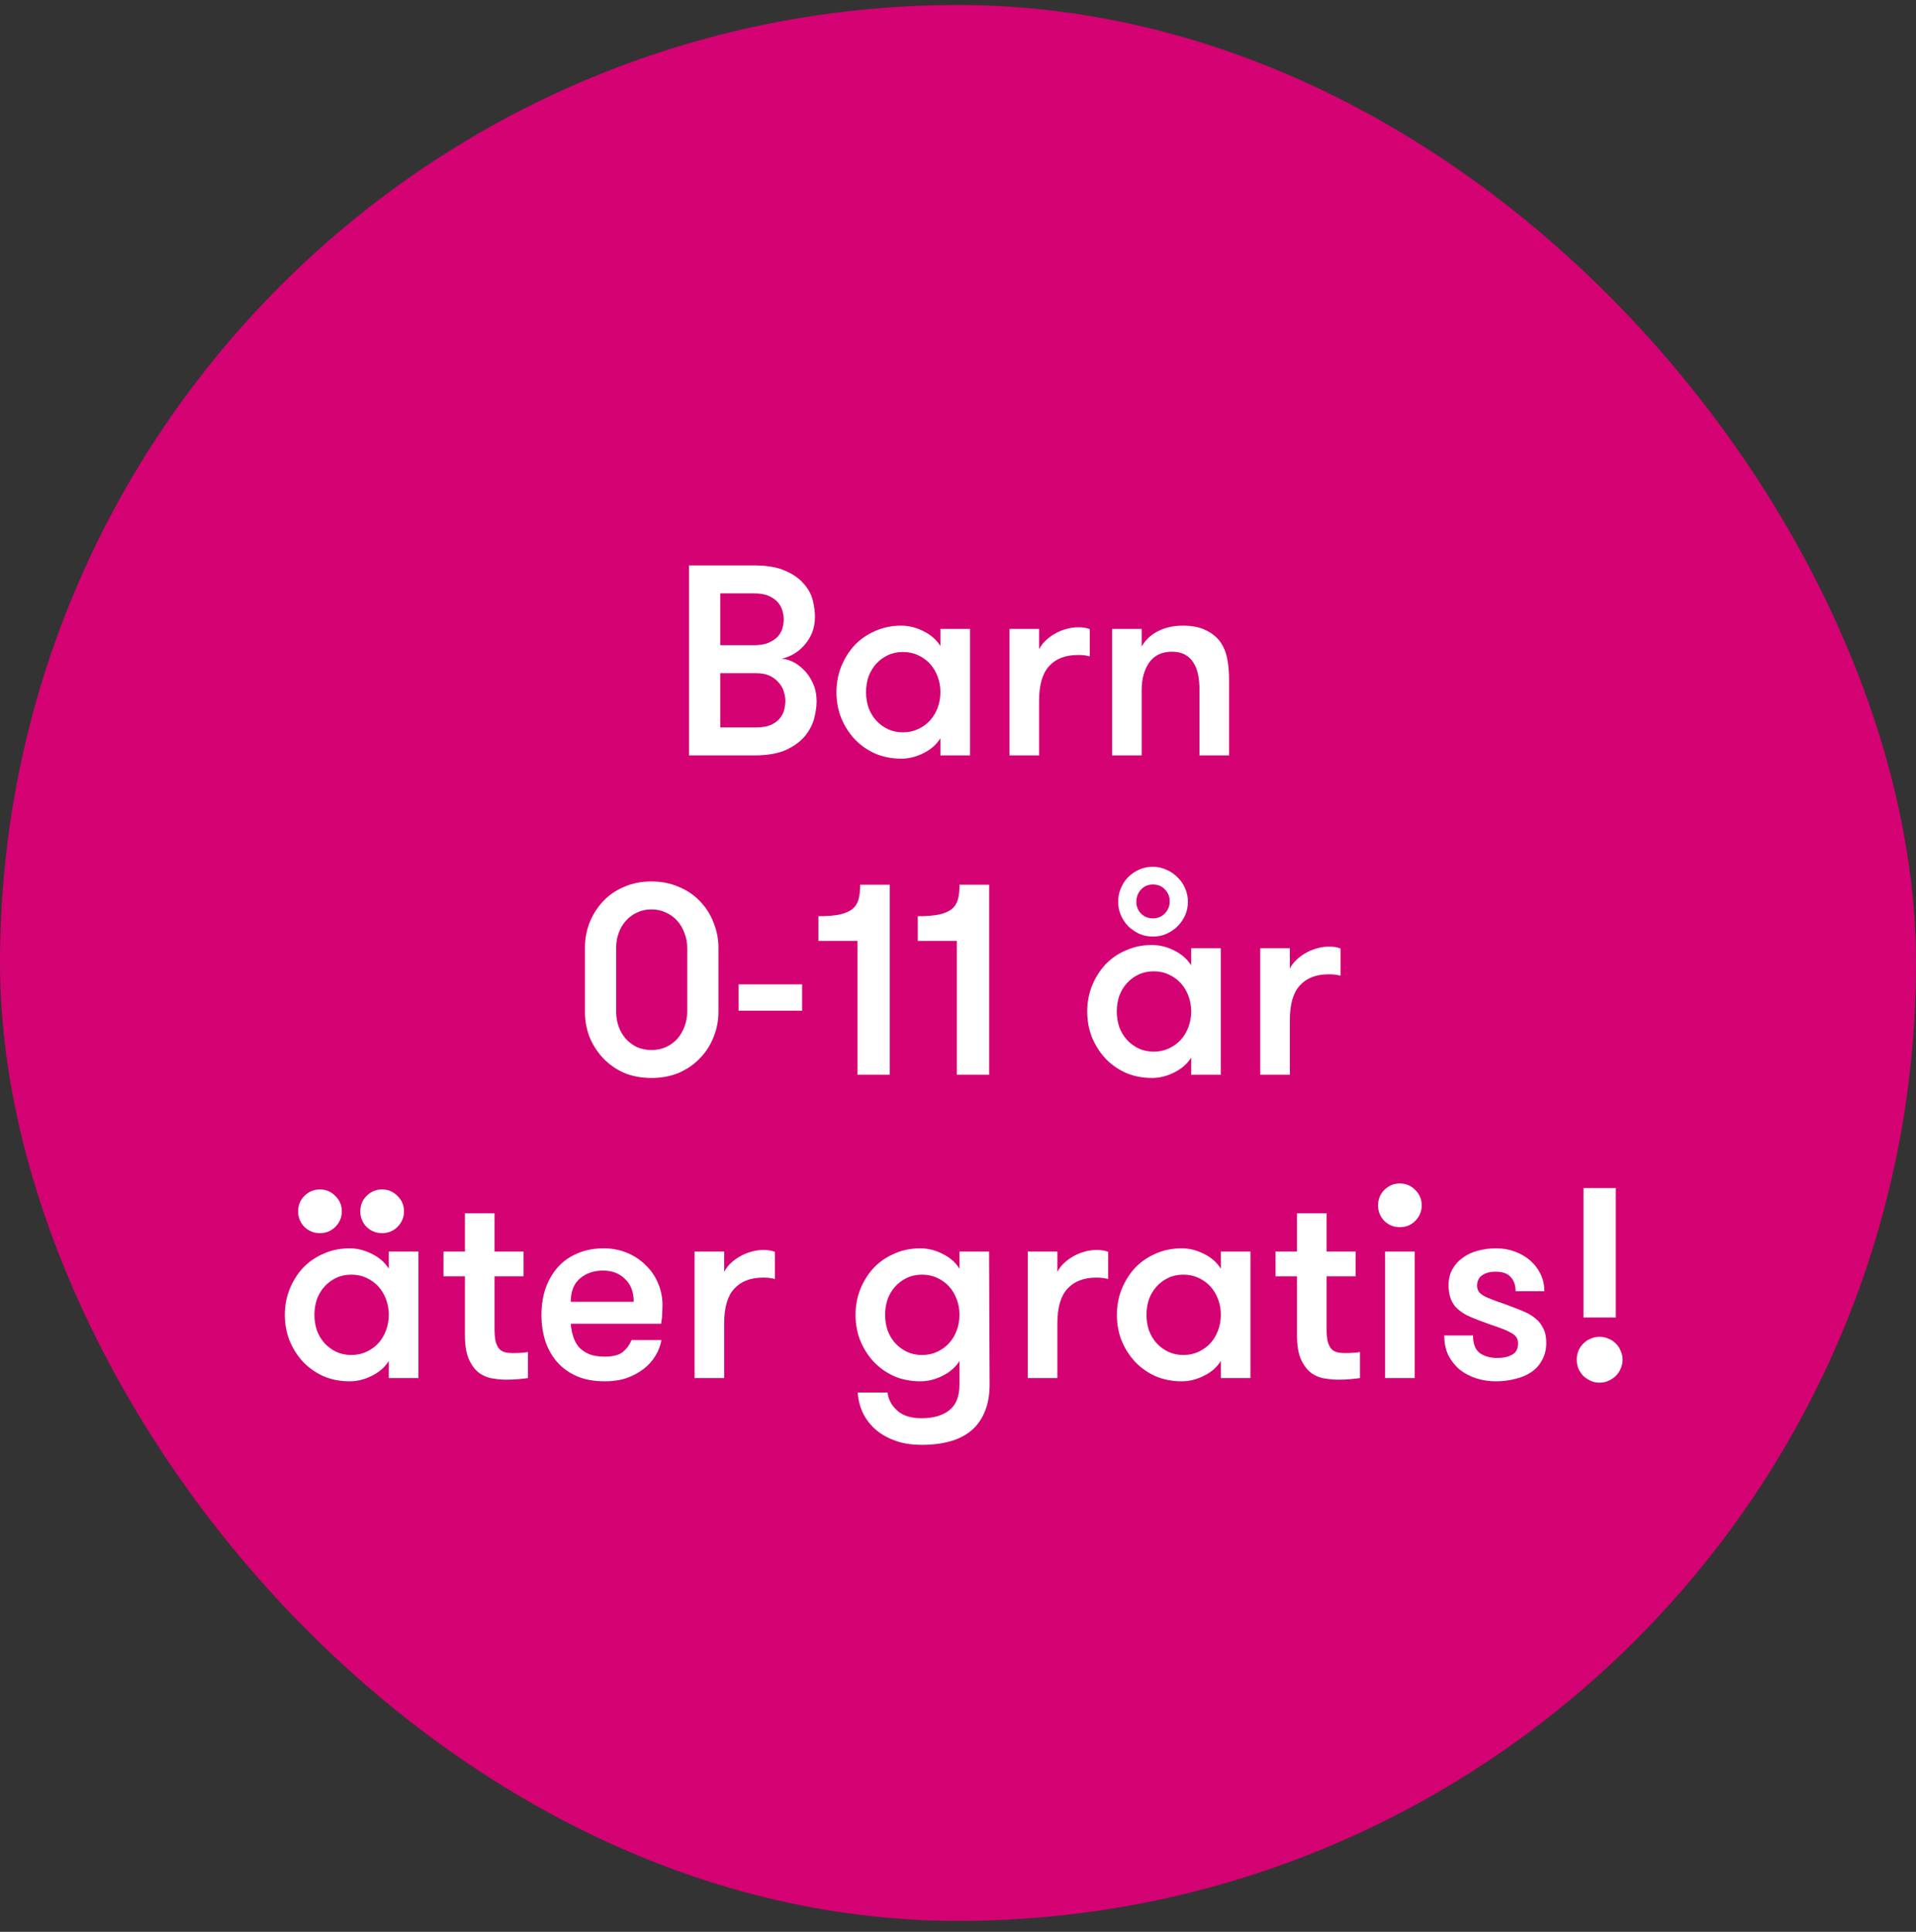
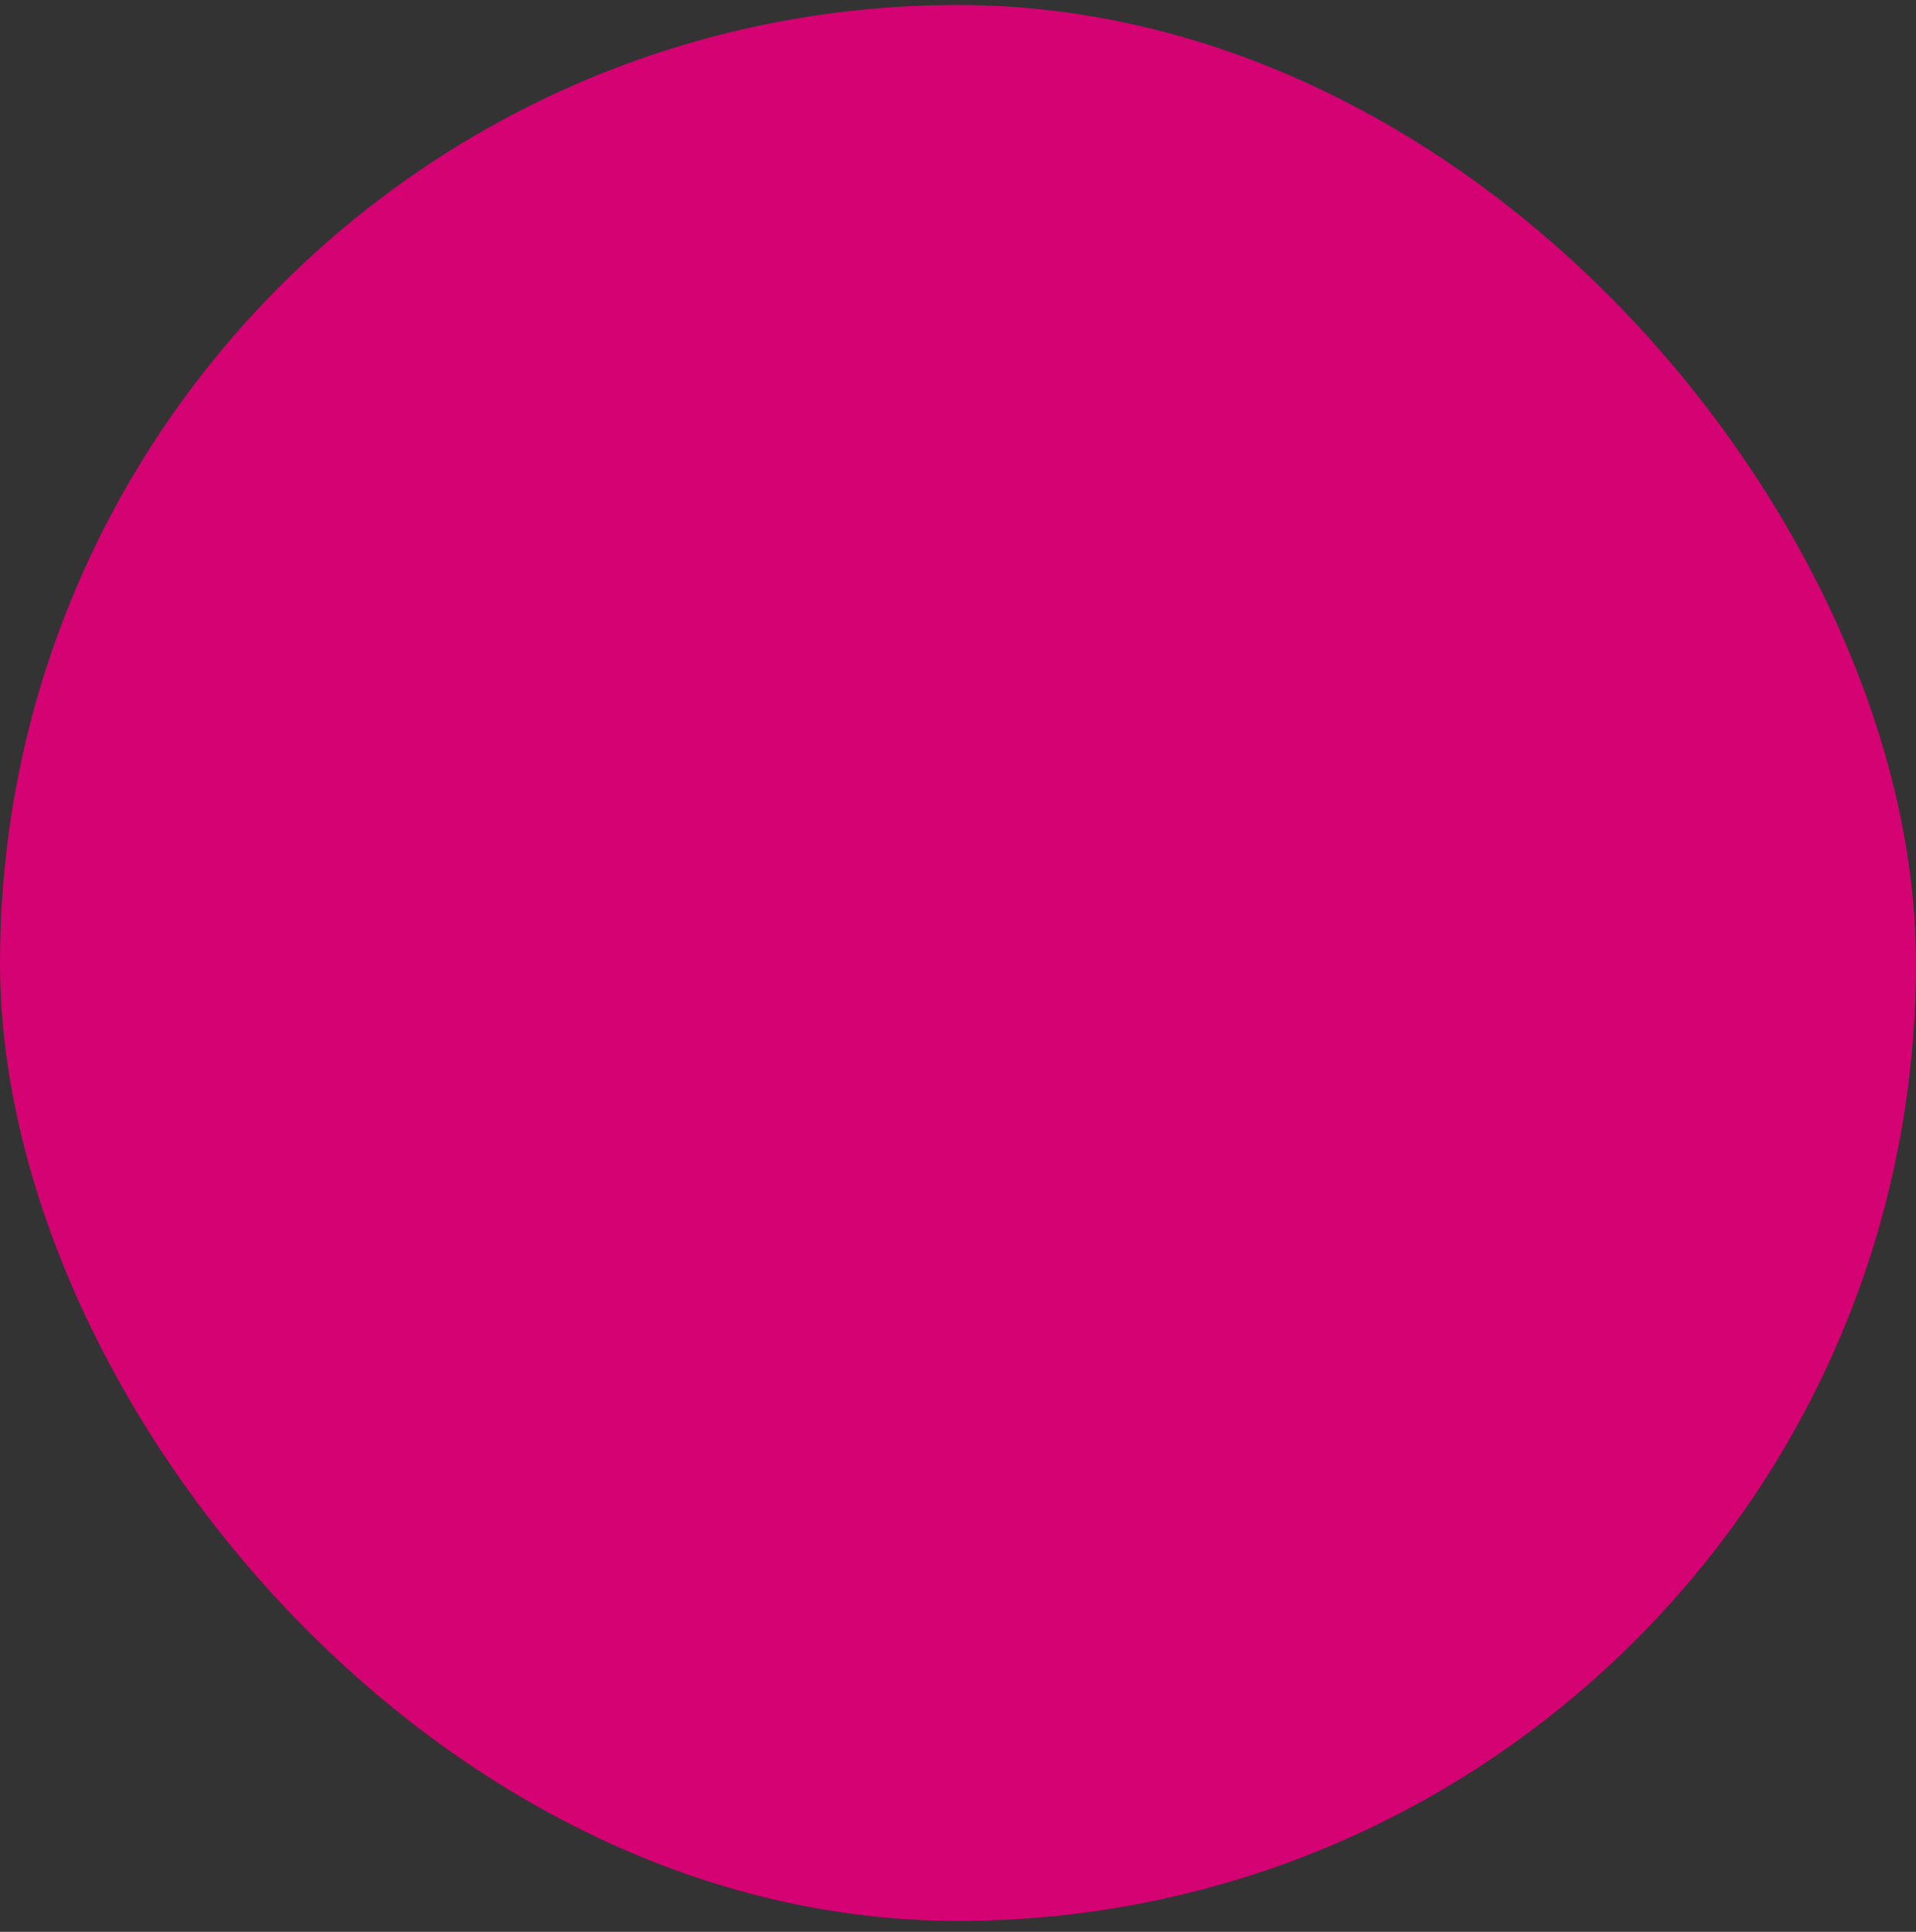
<svg xmlns="http://www.w3.org/2000/svg" width="120" height="121" viewBox="0 0 120 121" fill="none">
  <rect x="0" y="0" width="120" height="121" fill="#333333" stroke="none" />
  <rect y="0.313" width="120" height="120" rx="60" fill="#D40272" />
-   <path d="M43.154 35.413H47.217C48.033 35.413 48.69 35.527 49.189 35.754C49.687 35.969 50.073 36.241 50.345 36.569C50.628 36.887 50.815 37.233 50.906 37.606C50.996 37.98 51.042 38.321 51.042 38.627C51.042 39.001 50.979 39.34 50.855 39.647C50.73 39.941 50.566 40.202 50.362 40.428C50.169 40.644 49.948 40.825 49.699 40.972C49.449 41.108 49.2 41.205 48.951 41.261C49.143 41.261 49.364 41.318 49.614 41.431C49.863 41.545 50.101 41.715 50.328 41.941C50.554 42.157 50.747 42.434 50.906 42.775C51.064 43.103 51.144 43.494 51.144 43.947C51.144 44.254 51.093 44.605 50.991 45.002C50.889 45.387 50.696 45.755 50.413 46.106C50.129 46.447 49.733 46.736 49.223 46.974C48.713 47.2 48.05 47.313 47.234 47.313H43.154V35.413ZM45.109 42.163V45.562H47.319C47.715 45.562 48.033 45.511 48.271 45.41C48.52 45.296 48.713 45.154 48.849 44.984C48.985 44.815 49.075 44.633 49.121 44.441C49.166 44.236 49.189 44.05 49.189 43.88C49.189 43.732 49.16 43.562 49.104 43.37C49.058 43.166 48.962 42.978 48.815 42.809C48.679 42.627 48.492 42.474 48.254 42.349C48.016 42.225 47.71 42.163 47.336 42.163H45.109ZM47.217 40.411C47.613 40.411 47.931 40.355 48.169 40.242C48.418 40.128 48.611 39.992 48.747 39.834C48.883 39.663 48.973 39.488 49.019 39.306C49.064 39.114 49.087 38.944 49.087 38.797C49.087 38.649 49.064 38.485 49.019 38.303C48.973 38.111 48.883 37.929 48.747 37.76C48.611 37.59 48.418 37.448 48.169 37.334C47.931 37.221 47.613 37.164 47.217 37.164H45.109V40.411H47.217ZM60.751 39.392V47.313H58.898V46.242C58.648 46.639 58.291 46.951 57.827 47.178C57.373 47.404 56.914 47.517 56.45 47.517C55.849 47.517 55.299 47.41 54.801 47.194C54.302 46.968 53.871 46.662 53.509 46.276C53.157 45.891 52.88 45.449 52.676 44.95C52.483 44.452 52.387 43.919 52.387 43.352C52.387 42.797 52.483 42.27 52.676 41.772C52.88 41.261 53.157 40.814 53.509 40.428C53.871 40.043 54.302 39.743 54.801 39.528C55.299 39.301 55.849 39.188 56.45 39.188C56.914 39.188 57.373 39.301 57.827 39.528C58.291 39.754 58.648 40.066 58.898 40.462V39.392H60.751ZM56.552 45.868C56.903 45.868 57.22 45.8 57.504 45.664C57.798 45.529 58.048 45.347 58.252 45.12C58.456 44.894 58.614 44.627 58.728 44.322C58.841 44.016 58.898 43.693 58.898 43.352C58.898 43.013 58.841 42.69 58.728 42.383C58.614 42.078 58.456 41.811 58.252 41.584C58.048 41.358 57.798 41.176 57.504 41.041C57.22 40.904 56.903 40.837 56.552 40.837C56.2 40.837 55.883 40.904 55.6 41.041C55.316 41.176 55.073 41.358 54.869 41.584C54.665 41.811 54.506 42.078 54.393 42.383C54.291 42.69 54.24 43.013 54.24 43.352C54.24 43.693 54.291 44.016 54.393 44.322C54.506 44.627 54.665 44.894 54.869 45.12C55.073 45.347 55.316 45.529 55.6 45.664C55.883 45.8 56.2 45.868 56.552 45.868ZM68.257 41.108C68.11 41.075 67.985 41.052 67.883 41.041C67.792 41.029 67.673 41.023 67.526 41.023C66.733 41.023 66.126 41.256 65.707 41.721C65.288 42.174 65.078 42.899 65.078 43.897V47.313H63.225V39.392H65.078V40.666C65.169 40.485 65.293 40.315 65.452 40.157C65.622 39.986 65.815 39.839 66.03 39.715C66.257 39.578 66.495 39.477 66.744 39.408C67.005 39.329 67.265 39.289 67.526 39.289C67.821 39.289 68.064 39.329 68.257 39.408V41.108ZM69.65 39.392H71.503V40.496C71.752 40.066 72.098 39.743 72.54 39.528C72.982 39.301 73.497 39.188 74.087 39.188C74.665 39.188 75.146 39.284 75.532 39.477C75.928 39.669 76.24 39.93 76.467 40.258C76.659 40.553 76.79 40.882 76.858 41.245C76.937 41.607 76.977 42.06 76.977 42.605V47.313H75.124V43.217C75.124 42.877 75.095 42.559 75.039 42.264C74.982 41.97 74.886 41.721 74.75 41.517C74.625 41.301 74.449 41.131 74.223 41.007C74.007 40.882 73.735 40.819 73.407 40.819C72.761 40.819 72.279 41.052 71.962 41.517C71.656 41.97 71.503 42.536 71.503 43.217V47.313H69.65V39.392ZM36.634 59.374C36.634 58.819 36.731 58.292 36.923 57.794C37.127 57.283 37.411 56.836 37.773 56.45C38.136 56.065 38.572 55.765 39.082 55.55C39.592 55.323 40.165 55.209 40.799 55.209C41.434 55.209 42.006 55.323 42.516 55.55C43.038 55.765 43.48 56.065 43.842 56.45C44.216 56.836 44.5 57.283 44.692 57.794C44.896 58.292 44.998 58.819 44.998 59.374V63.352C44.998 63.919 44.896 64.452 44.692 64.951C44.5 65.449 44.216 65.891 43.842 66.276C43.48 66.662 43.038 66.968 42.516 67.195C42.006 67.41 41.434 67.517 40.799 67.517C40.165 67.517 39.592 67.41 39.082 67.195C38.572 66.968 38.136 66.662 37.773 66.276C37.411 65.891 37.127 65.449 36.923 64.951C36.731 64.452 36.634 63.919 36.634 63.352V59.374ZM43.043 59.374C43.043 59.046 42.987 58.74 42.873 58.456C42.771 58.162 42.624 57.907 42.431 57.691C42.239 57.465 42.001 57.289 41.717 57.164C41.445 57.029 41.139 56.961 40.799 56.961C40.459 56.961 40.153 57.029 39.881 57.164C39.609 57.289 39.377 57.465 39.184 57.691C38.992 57.907 38.844 58.162 38.742 58.456C38.64 58.74 38.589 59.046 38.589 59.374V63.352C38.589 63.681 38.64 63.993 38.742 64.287C38.844 64.571 38.992 64.826 39.184 65.052C39.377 65.268 39.609 65.444 39.881 65.579C40.153 65.704 40.459 65.766 40.799 65.766C41.139 65.766 41.445 65.704 41.717 65.579C42.001 65.444 42.239 65.268 42.431 65.052C42.624 64.826 42.771 64.571 42.873 64.287C42.987 63.993 43.043 63.681 43.043 63.352V59.374ZM50.236 63.301H46.258V61.653H50.236V63.301ZM51.255 57.386C51.799 57.386 52.241 57.352 52.581 57.283C52.921 57.204 53.187 57.091 53.38 56.944C53.572 56.785 53.703 56.581 53.771 56.331C53.839 56.082 53.873 55.776 53.873 55.413H55.726V67.314H53.703V58.932H51.255V57.386ZM57.48 57.386C58.024 57.386 58.466 57.352 58.806 57.283C59.146 57.204 59.413 57.091 59.605 56.944C59.798 56.785 59.928 56.581 59.996 56.331C60.064 56.082 60.098 55.776 60.098 55.413H61.951V67.314H59.928V58.932H57.48V57.386ZM76.456 59.392V67.314H74.603V66.243C74.353 66.639 73.996 66.951 73.532 67.177C73.079 67.404 72.62 67.517 72.155 67.517C71.554 67.517 71.004 67.41 70.506 67.195C70.007 66.968 69.576 66.662 69.214 66.276C68.862 65.891 68.585 65.449 68.381 64.951C68.188 64.452 68.092 63.919 68.092 63.352C68.092 62.797 68.188 62.27 68.381 61.772C68.585 61.261 68.862 60.814 69.214 60.428C69.576 60.043 70.007 59.743 70.506 59.528C71.004 59.301 71.554 59.188 72.155 59.188C72.62 59.188 73.079 59.301 73.532 59.528C73.996 59.754 74.353 60.066 74.603 60.462V59.392H76.456ZM72.257 65.868C72.608 65.868 72.925 65.8 73.209 65.665C73.504 65.528 73.753 65.347 73.957 65.121C74.161 64.894 74.32 64.627 74.433 64.322C74.546 64.016 74.603 63.693 74.603 63.352C74.603 63.013 74.546 62.69 74.433 62.383C74.32 62.078 74.161 61.811 73.957 61.584C73.753 61.358 73.504 61.176 73.209 61.041C72.925 60.904 72.608 60.837 72.257 60.837C71.906 60.837 71.588 60.904 71.305 61.041C71.022 61.176 70.778 61.358 70.574 61.584C70.37 61.811 70.211 62.078 70.098 62.383C69.996 62.69 69.945 63.013 69.945 63.352C69.945 63.693 69.996 64.016 70.098 64.322C70.211 64.627 70.37 64.894 70.574 65.121C70.778 65.347 71.022 65.528 71.305 65.665C71.588 65.8 71.906 65.868 72.257 65.868ZM72.206 58.66C71.9 58.66 71.617 58.604 71.356 58.49C71.095 58.366 70.863 58.207 70.659 58.014C70.466 57.81 70.313 57.578 70.2 57.318C70.087 57.057 70.03 56.779 70.03 56.484C70.03 56.178 70.087 55.895 70.2 55.635C70.313 55.362 70.466 55.13 70.659 54.938C70.863 54.733 71.095 54.575 71.356 54.462C71.617 54.348 71.9 54.291 72.206 54.291C72.512 54.291 72.795 54.354 73.056 54.478C73.328 54.592 73.56 54.751 73.753 54.955C73.957 55.147 74.115 55.38 74.229 55.651C74.342 55.912 74.399 56.19 74.399 56.484C74.399 56.779 74.342 57.057 74.229 57.318C74.115 57.578 73.957 57.81 73.753 58.014C73.56 58.207 73.328 58.366 73.056 58.49C72.795 58.604 72.512 58.66 72.206 58.66ZM72.206 55.397C71.911 55.397 71.662 55.504 71.458 55.719C71.265 55.935 71.169 56.19 71.169 56.484C71.169 56.768 71.265 57.011 71.458 57.215C71.662 57.419 71.911 57.522 72.206 57.522C72.501 57.522 72.75 57.419 72.954 57.215C73.158 57 73.26 56.745 73.26 56.45C73.26 56.156 73.158 55.907 72.954 55.703C72.761 55.498 72.512 55.397 72.206 55.397ZM83.962 61.108C83.815 61.075 83.69 61.052 83.588 61.041C83.497 61.029 83.378 61.023 83.231 61.023C82.438 61.023 81.831 61.256 81.412 61.721C80.993 62.174 80.783 62.899 80.783 63.897V67.314H78.93V59.392H80.783V60.666C80.874 60.485 80.998 60.315 81.157 60.157C81.327 59.986 81.52 59.839 81.735 59.715C81.962 59.578 82.2 59.477 82.449 59.408C82.71 59.329 82.97 59.289 83.231 59.289C83.526 59.289 83.769 59.329 83.962 59.408V61.108ZM24.35 86.314V85.243C24.101 85.639 23.744 85.951 23.279 86.177C22.826 86.404 22.366 86.517 21.902 86.517C21.301 86.517 20.752 86.41 20.253 86.195C19.754 85.968 19.323 85.662 18.961 85.276C18.61 84.891 18.332 84.449 18.128 83.951C17.935 83.452 17.839 82.919 17.839 82.353C17.839 81.797 17.935 81.27 18.128 80.772C18.332 80.261 18.61 79.814 18.961 79.428C19.323 79.043 19.754 78.743 20.253 78.528C20.752 78.301 21.301 78.188 21.902 78.188C22.366 78.188 22.826 78.301 23.279 78.528C23.744 78.754 24.101 79.066 24.35 79.463V78.391H26.203V86.314H24.35ZM22.004 84.868C22.355 84.868 22.672 84.8 22.956 84.665C23.25 84.528 23.5 84.347 23.704 84.121C23.908 83.894 24.067 83.627 24.18 83.322C24.293 83.016 24.35 82.692 24.35 82.353C24.35 82.013 24.293 81.689 24.18 81.383C24.067 81.078 23.908 80.811 23.704 80.585C23.5 80.358 23.25 80.177 22.956 80.04C22.672 79.904 22.355 79.837 22.004 79.837C21.652 79.837 21.335 79.904 21.052 80.04C20.768 80.177 20.525 80.358 20.321 80.585C20.117 80.811 19.958 81.078 19.845 81.383C19.743 81.689 19.692 82.013 19.692 82.353C19.692 82.692 19.743 83.016 19.845 83.322C19.958 83.627 20.117 83.894 20.321 84.121C20.525 84.347 20.768 84.528 21.052 84.665C21.335 84.8 21.652 84.868 22.004 84.868ZM23.925 77.236C23.551 77.236 23.228 77.105 22.956 76.844C22.695 76.573 22.565 76.249 22.565 75.876C22.565 75.49 22.695 75.167 22.956 74.906C23.228 74.635 23.551 74.499 23.925 74.499C24.31 74.499 24.633 74.635 24.894 74.906C25.166 75.167 25.302 75.49 25.302 75.876C25.302 76.249 25.166 76.573 24.894 76.844C24.633 77.105 24.31 77.236 23.925 77.236ZM18.672 75.876C18.672 75.49 18.802 75.167 19.063 74.906C19.335 74.635 19.658 74.499 20.032 74.499C20.417 74.499 20.74 74.635 21.001 74.906C21.273 75.167 21.409 75.49 21.409 75.876C21.409 76.249 21.273 76.573 21.001 76.844C20.74 77.105 20.417 77.236 20.032 77.236C19.658 77.236 19.335 77.105 19.063 76.844C18.802 76.573 18.672 76.249 18.672 75.876ZM33.063 86.314C32.916 86.336 32.717 86.359 32.468 86.382C32.219 86.404 31.958 86.415 31.686 86.415C31.459 86.415 31.199 86.393 30.904 86.347C30.609 86.314 30.326 86.206 30.054 86.025C29.793 85.843 29.572 85.566 29.391 85.192C29.21 84.817 29.119 84.296 29.119 83.627V79.939H27.776V78.391H29.119V75.995H30.972V78.391H32.791V79.939H30.972V83.203C30.972 83.543 30.995 83.814 31.04 84.019C31.097 84.222 31.176 84.381 31.278 84.495C31.38 84.597 31.499 84.665 31.635 84.698C31.782 84.733 31.947 84.749 32.128 84.749C32.275 84.749 32.445 84.744 32.638 84.733C32.831 84.721 32.972 84.704 33.063 84.681V86.314ZM37.769 79.582C37.191 79.582 36.709 79.746 36.324 80.075C35.939 80.403 35.746 80.891 35.746 81.537H39.69C39.69 80.924 39.509 80.448 39.146 80.109C38.795 79.757 38.336 79.582 37.769 79.582ZM35.746 82.913C35.769 83.197 35.82 83.463 35.899 83.713C35.978 83.962 36.097 84.183 36.256 84.376C36.426 84.557 36.641 84.704 36.902 84.817C37.163 84.919 37.486 84.971 37.871 84.971C38.404 84.971 38.789 84.868 39.027 84.665C39.265 84.46 39.441 84.217 39.554 83.933H41.424C41.367 84.273 41.243 84.602 41.05 84.919C40.869 85.225 40.625 85.498 40.319 85.736C40.013 85.974 39.656 86.166 39.248 86.314C38.84 86.45 38.381 86.517 37.871 86.517C37.202 86.517 36.619 86.41 36.12 86.195C35.633 85.979 35.225 85.684 34.896 85.311C34.567 84.936 34.318 84.495 34.148 83.984C33.989 83.475 33.91 82.93 33.91 82.353C33.91 81.763 33.995 81.213 34.165 80.704C34.346 80.194 34.601 79.751 34.93 79.377C35.259 79.004 35.667 78.715 36.154 78.51C36.641 78.295 37.197 78.188 37.82 78.188C38.33 78.188 38.806 78.278 39.248 78.46C39.701 78.641 40.092 78.896 40.421 79.225C40.761 79.542 41.022 79.916 41.203 80.347C41.396 80.777 41.492 81.248 41.492 81.757C41.492 81.894 41.486 82.058 41.475 82.251C41.475 82.432 41.452 82.653 41.407 82.913H35.746ZM48.534 80.109C48.387 80.075 48.262 80.052 48.16 80.04C48.07 80.029 47.951 80.023 47.803 80.023C47.01 80.023 46.404 80.256 45.984 80.721C45.565 81.174 45.355 81.899 45.355 82.897V86.314H43.502V78.391H45.355V79.666C45.446 79.485 45.571 79.315 45.729 79.156C45.899 78.987 46.092 78.839 46.307 78.715C46.534 78.579 46.772 78.477 47.021 78.409C47.282 78.329 47.543 78.29 47.803 78.29C48.098 78.29 48.342 78.329 48.534 78.409V80.109ZM57.747 79.837C57.396 79.837 57.078 79.904 56.795 80.04C56.512 80.177 56.268 80.358 56.064 80.585C55.86 80.811 55.701 81.078 55.588 81.383C55.486 81.689 55.435 82.013 55.435 82.353C55.435 82.692 55.486 83.016 55.588 83.322C55.701 83.627 55.86 83.894 56.064 84.121C56.268 84.347 56.512 84.528 56.795 84.665C57.078 84.8 57.396 84.868 57.747 84.868C58.098 84.868 58.416 84.8 58.699 84.665C58.994 84.528 59.243 84.347 59.447 84.121C59.651 83.894 59.81 83.627 59.923 83.322C60.036 83.016 60.093 82.692 60.093 82.353C60.093 82.013 60.036 81.689 59.923 81.383C59.81 81.078 59.651 80.811 59.447 80.585C59.243 80.358 58.994 80.177 58.699 80.04C58.416 79.904 58.098 79.837 57.747 79.837ZM61.98 86.704C61.98 87.373 61.878 87.945 61.674 88.421C61.481 88.897 61.204 89.288 60.841 89.594C60.478 89.9 60.036 90.127 59.515 90.275C58.994 90.422 58.399 90.496 57.73 90.496C57.061 90.496 56.483 90.399 55.996 90.207C55.509 90.025 55.101 89.781 54.772 89.475C54.443 89.169 54.188 88.818 54.007 88.421C53.837 88.036 53.741 87.634 53.718 87.215H55.588C55.633 87.645 55.832 88.019 56.183 88.337C56.534 88.665 57.044 88.829 57.713 88.829C58.461 88.829 59.045 88.659 59.464 88.32C59.883 87.991 60.093 87.453 60.093 86.704V85.243C59.844 85.639 59.487 85.951 59.022 86.177C58.569 86.404 58.11 86.517 57.645 86.517C57.044 86.517 56.495 86.41 55.996 86.195C55.497 85.968 55.067 85.662 54.704 85.276C54.353 84.891 54.075 84.449 53.871 83.951C53.678 83.452 53.582 82.919 53.582 82.353C53.582 81.797 53.678 81.27 53.871 80.772C54.075 80.261 54.353 79.814 54.704 79.428C55.067 79.043 55.497 78.743 55.996 78.528C56.495 78.301 57.044 78.188 57.645 78.188C58.11 78.188 58.569 78.301 59.022 78.528C59.487 78.754 59.844 79.066 60.093 79.463V78.391H61.946L61.98 86.704ZM69.402 80.109C69.255 80.075 69.13 80.052 69.028 80.04C68.938 80.029 68.819 80.023 68.671 80.023C67.878 80.023 67.272 80.256 66.852 80.721C66.433 81.174 66.223 81.899 66.223 82.897V86.314H64.37V78.391H66.223V79.666C66.314 79.485 66.439 79.315 66.597 79.156C66.767 78.987 66.96 78.839 67.175 78.715C67.402 78.579 67.64 78.477 67.889 78.409C68.15 78.329 68.411 78.29 68.671 78.29C68.966 78.29 69.21 78.329 69.402 78.409V80.109ZM78.315 78.391V86.314H76.462V85.243C76.213 85.639 75.856 85.951 75.391 86.177C74.938 86.404 74.479 86.517 74.014 86.517C73.413 86.517 72.864 86.41 72.365 86.195C71.867 85.968 71.436 85.662 71.073 85.276C70.722 84.891 70.444 84.449 70.24 83.951C70.047 83.452 69.951 82.919 69.951 82.353C69.951 81.797 70.047 81.27 70.24 80.772C70.444 80.261 70.722 79.814 71.073 79.428C71.436 79.043 71.867 78.743 72.365 78.528C72.864 78.301 73.413 78.188 74.014 78.188C74.479 78.188 74.938 78.301 75.391 78.528C75.856 78.754 76.213 79.066 76.462 79.463V78.391H78.315ZM74.116 84.868C74.468 84.868 74.785 84.8 75.068 84.665C75.363 84.528 75.612 84.347 75.816 84.121C76.02 83.894 76.179 83.627 76.292 83.322C76.406 83.016 76.462 82.692 76.462 82.353C76.462 82.013 76.406 81.689 76.292 81.383C76.179 81.078 76.02 80.811 75.816 80.585C75.612 80.358 75.363 80.177 75.068 80.04C74.785 79.904 74.468 79.837 74.116 79.837C73.765 79.837 73.448 79.904 73.164 80.04C72.881 80.177 72.637 80.358 72.433 80.585C72.229 80.811 72.07 81.078 71.957 81.383C71.855 81.689 71.804 82.013 71.804 82.353C71.804 82.692 71.855 83.016 71.957 83.322C72.07 83.627 72.229 83.894 72.433 84.121C72.637 84.347 72.881 84.528 73.164 84.665C73.448 84.8 73.765 84.868 74.116 84.868ZM85.175 86.314C85.028 86.336 84.83 86.359 84.58 86.382C84.331 86.404 84.07 86.415 83.798 86.415C83.572 86.415 83.311 86.393 83.016 86.347C82.722 86.314 82.438 86.206 82.166 86.025C81.906 85.843 81.685 85.566 81.503 85.192C81.322 84.817 81.231 84.296 81.231 83.627V79.939H79.888V78.391H81.231V75.995H83.084V78.391H84.903V79.939H83.084V83.203C83.084 83.543 83.107 83.814 83.152 84.019C83.209 84.222 83.288 84.381 83.39 84.495C83.492 84.597 83.611 84.665 83.747 84.698C83.895 84.733 84.059 84.749 84.24 84.749C84.388 84.749 84.558 84.744 84.75 84.733C84.943 84.721 85.085 84.704 85.175 84.681V86.314ZM86.749 78.391H88.602V86.314H86.749V78.391ZM86.307 75.501C86.307 75.116 86.438 74.793 86.698 74.532C86.97 74.26 87.293 74.124 87.667 74.124C88.053 74.124 88.376 74.26 88.636 74.532C88.908 74.793 89.044 75.116 89.044 75.501C89.044 75.876 88.908 76.198 88.636 76.471C88.376 76.731 88.053 76.862 87.667 76.862C87.293 76.862 86.97 76.731 86.698 76.471C86.438 76.198 86.307 75.876 86.307 75.501ZM94.686 81.843C94.958 81.945 95.225 82.052 95.485 82.165C95.746 82.279 95.978 82.421 96.182 82.591C96.386 82.76 96.545 82.965 96.658 83.203C96.783 83.441 96.845 83.741 96.845 84.103C96.845 84.511 96.76 84.868 96.59 85.174C96.432 85.481 96.205 85.736 95.91 85.939C95.627 86.132 95.293 86.274 94.907 86.365C94.522 86.466 94.114 86.517 93.683 86.517C93.253 86.517 92.845 86.455 92.459 86.331C92.074 86.206 91.728 86.025 91.422 85.787C91.128 85.537 90.89 85.237 90.708 84.885C90.538 84.523 90.453 84.109 90.453 83.644H92.255C92.255 84.166 92.397 84.534 92.68 84.749C92.975 84.954 93.343 85.055 93.785 85.055C94.148 85.055 94.454 84.987 94.703 84.852C94.953 84.716 95.077 84.478 95.077 84.138C95.077 83.956 95.026 83.809 94.924 83.695C94.822 83.582 94.669 83.48 94.465 83.389C94.261 83.287 94.006 83.186 93.7 83.084C93.394 82.981 93.032 82.851 92.612 82.692C92.34 82.591 92.085 82.483 91.847 82.37C91.621 82.245 91.422 82.103 91.252 81.945C91.082 81.786 90.952 81.588 90.861 81.35C90.771 81.112 90.725 80.823 90.725 80.483C90.725 80.109 90.805 79.78 90.963 79.496C91.122 79.213 91.337 78.975 91.609 78.782C91.881 78.579 92.193 78.431 92.544 78.341C92.907 78.239 93.292 78.188 93.7 78.188C94.12 78.188 94.511 78.255 94.873 78.391C95.247 78.528 95.57 78.715 95.842 78.953C96.114 79.191 96.33 79.474 96.488 79.802C96.647 80.131 96.726 80.488 96.726 80.874H94.924C94.924 80.499 94.822 80.205 94.618 79.99C94.426 79.763 94.103 79.65 93.649 79.65C93.332 79.65 93.06 79.723 92.833 79.871C92.618 80.018 92.51 80.233 92.51 80.516C92.51 80.686 92.556 80.828 92.646 80.942C92.737 81.043 92.873 81.14 93.054 81.231C93.236 81.31 93.462 81.4 93.734 81.502C94.006 81.593 94.324 81.707 94.686 81.843ZM99.176 74.413H101.199V82.522H99.176V74.413ZM98.751 85.157C98.751 84.965 98.785 84.784 98.853 84.614C98.932 84.432 99.034 84.279 99.159 84.154C99.295 84.019 99.448 83.916 99.618 83.849C99.788 83.769 99.975 83.73 100.179 83.73C100.383 83.73 100.57 83.769 100.74 83.849C100.921 83.916 101.074 84.019 101.199 84.154C101.335 84.279 101.437 84.432 101.505 84.614C101.584 84.784 101.624 84.965 101.624 85.157C101.624 85.35 101.584 85.537 101.505 85.719C101.437 85.888 101.335 86.041 101.199 86.177C101.074 86.302 100.921 86.404 100.74 86.484C100.57 86.563 100.383 86.603 100.179 86.603C99.975 86.603 99.788 86.563 99.618 86.484C99.448 86.404 99.295 86.302 99.159 86.177C99.034 86.041 98.932 85.888 98.853 85.719C98.785 85.537 98.751 85.35 98.751 85.157Z" fill="white" />
</svg>